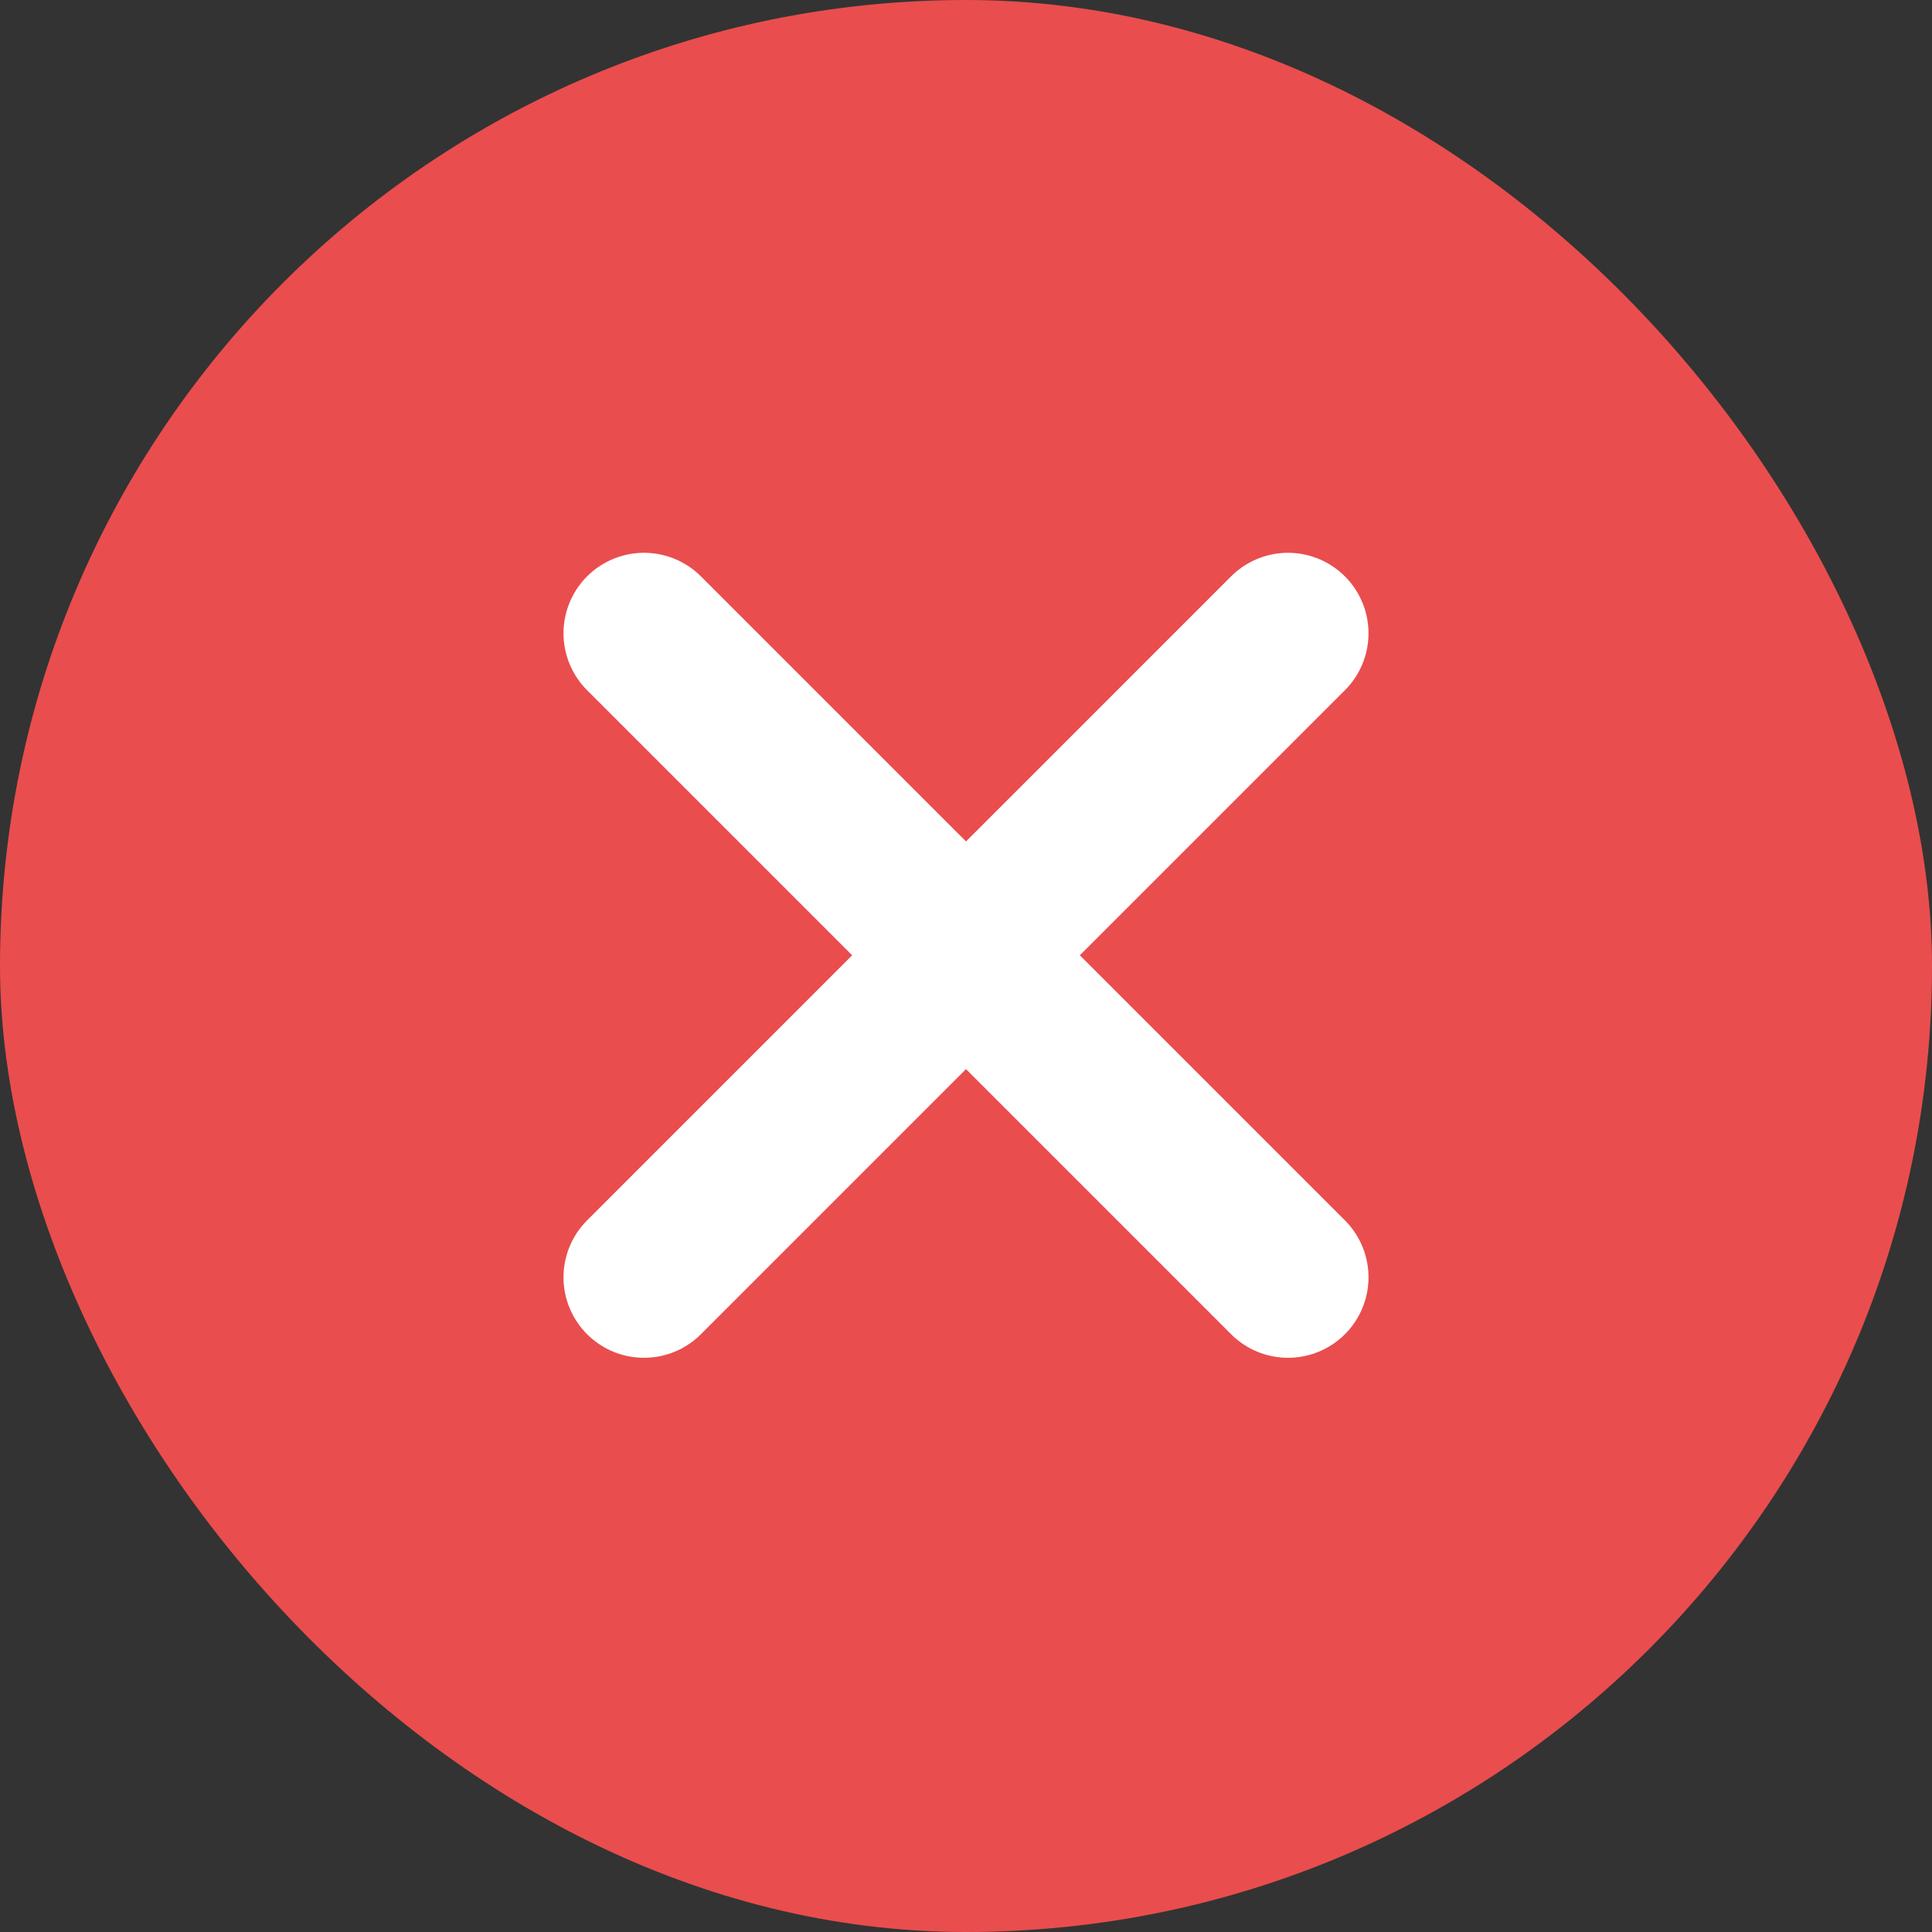
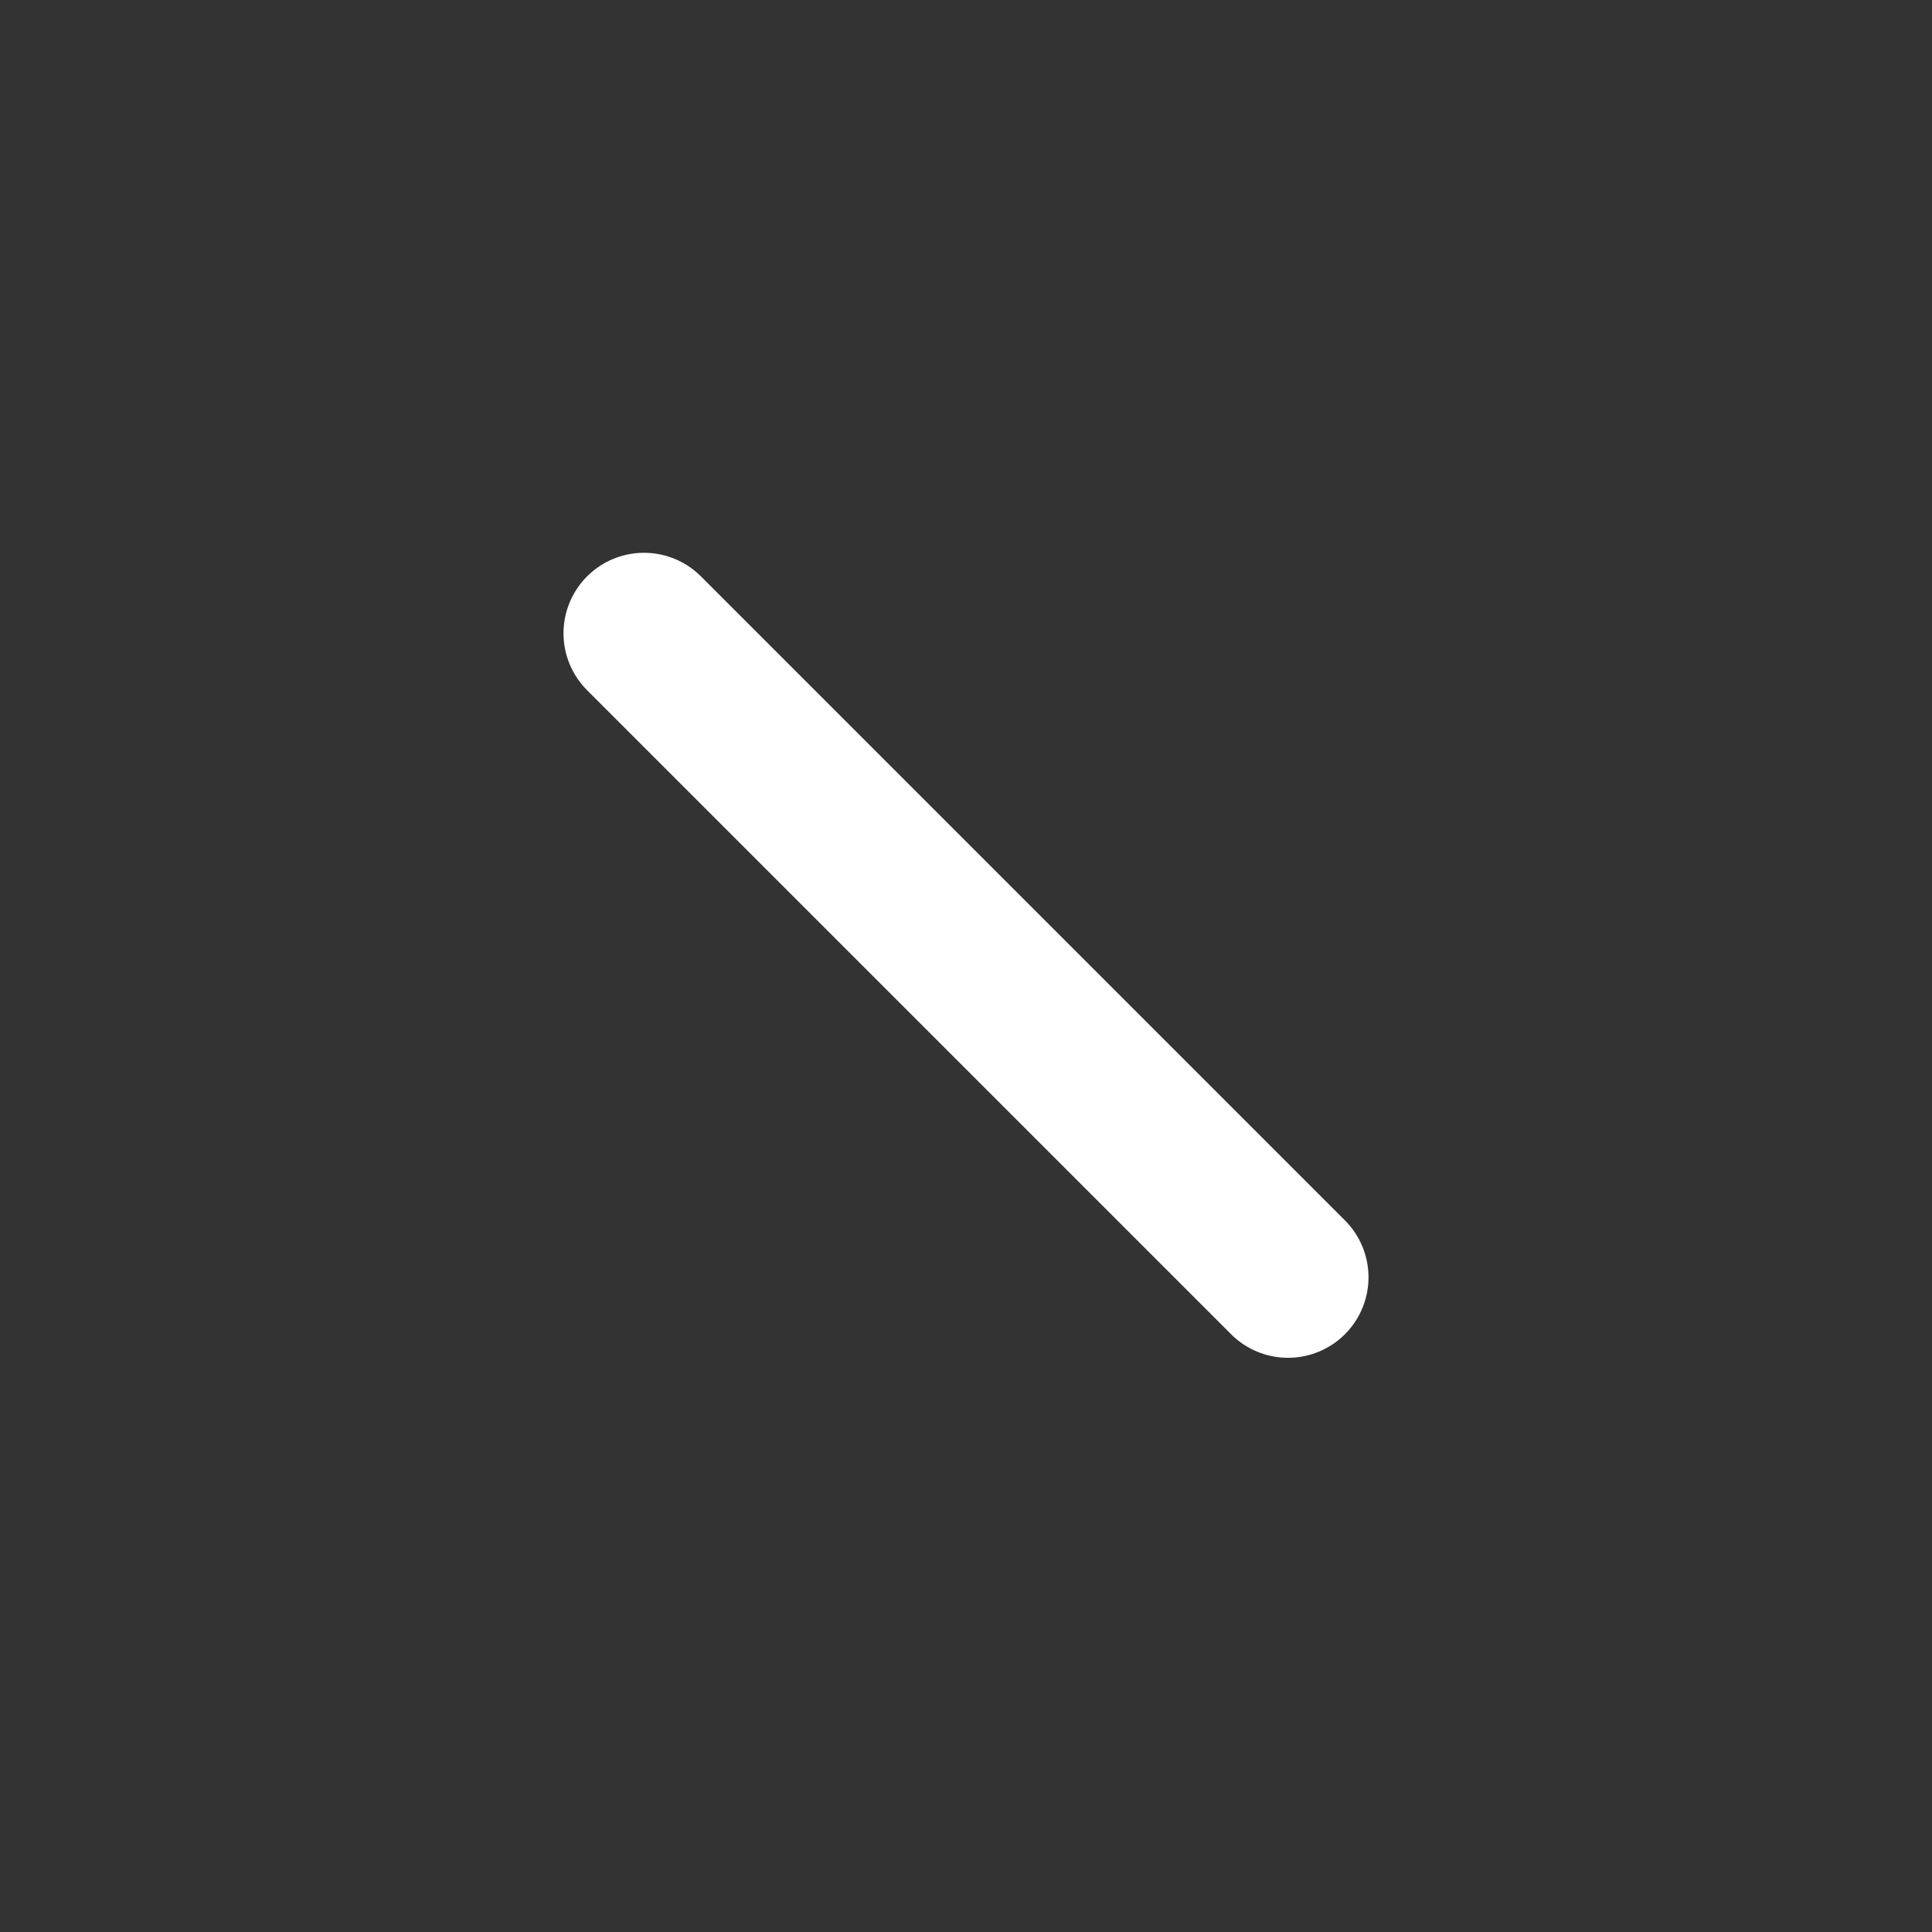
<svg xmlns="http://www.w3.org/2000/svg" width="24" height="24" viewBox="0 0 24 24" fill="none">
  <rect x="0" y="0" width="24" height="24" fill="#333333" stroke="none" />
-   <rect width="24" height="24" rx="12" fill="#EA4D4D" />
-   <path d="M8 15.867L16 7.867" stroke="white" stroke-width="2" stroke-linecap="round" />
  <path d="M16 15.867L8 7.867" stroke="white" stroke-width="2" stroke-linecap="round" />
</svg>